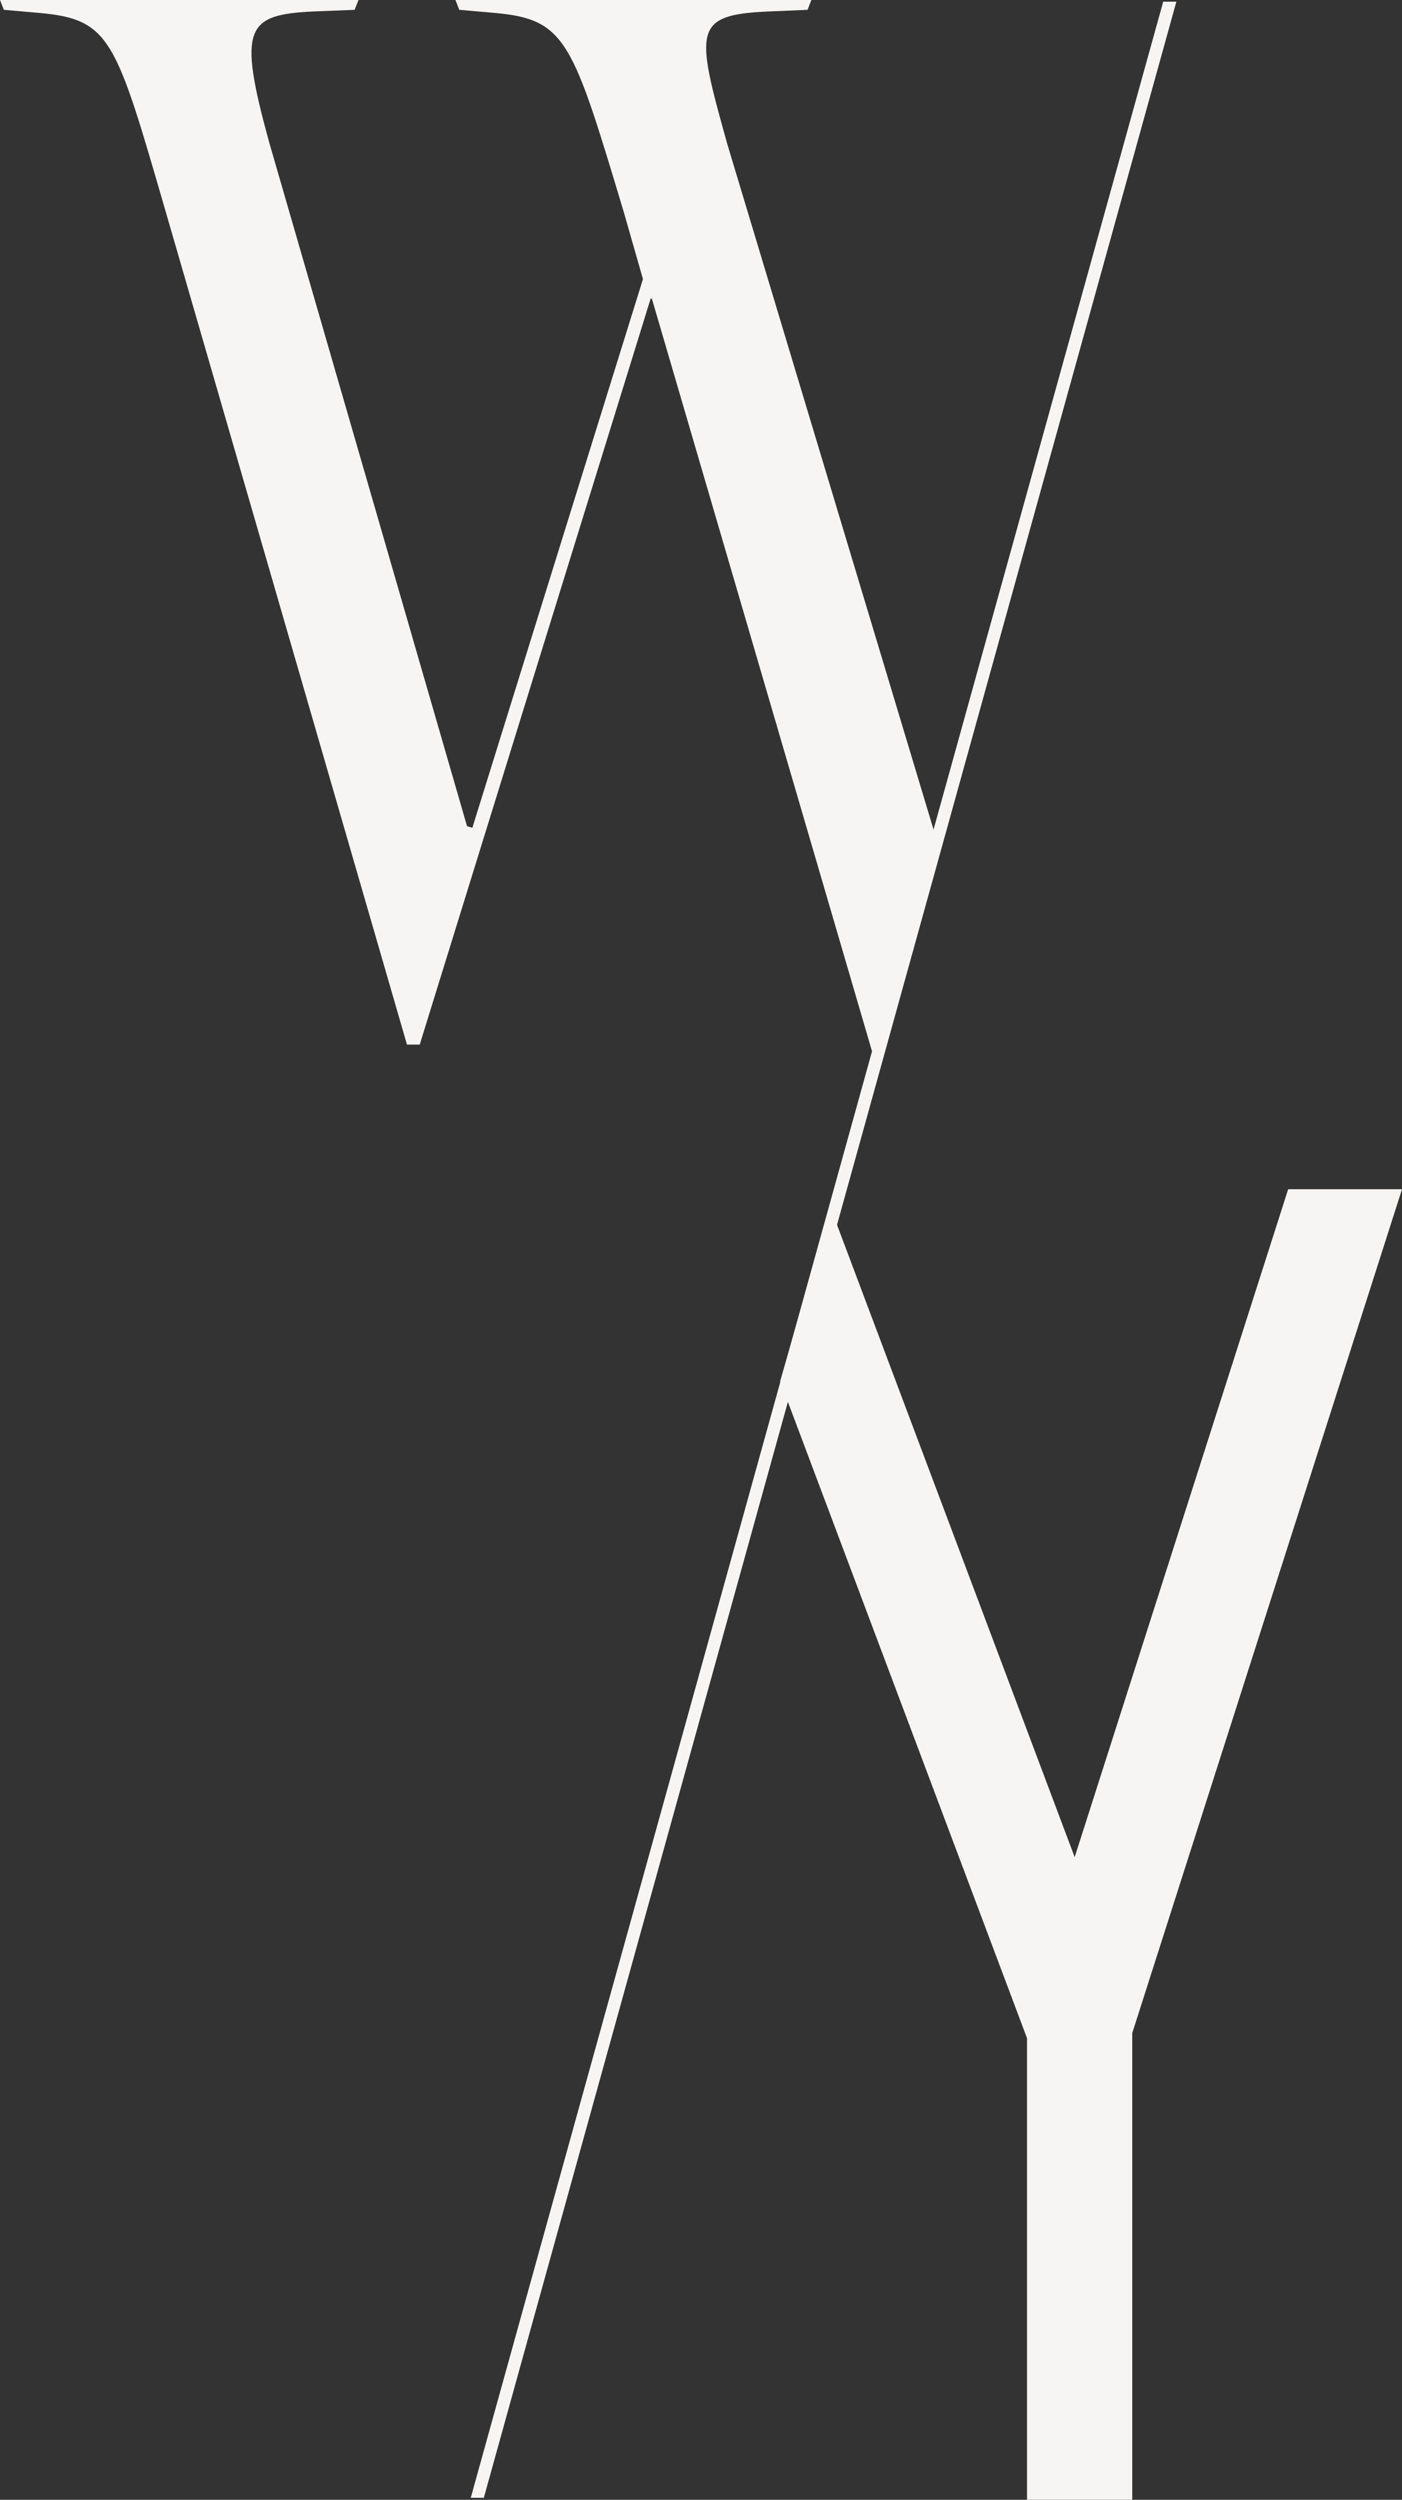
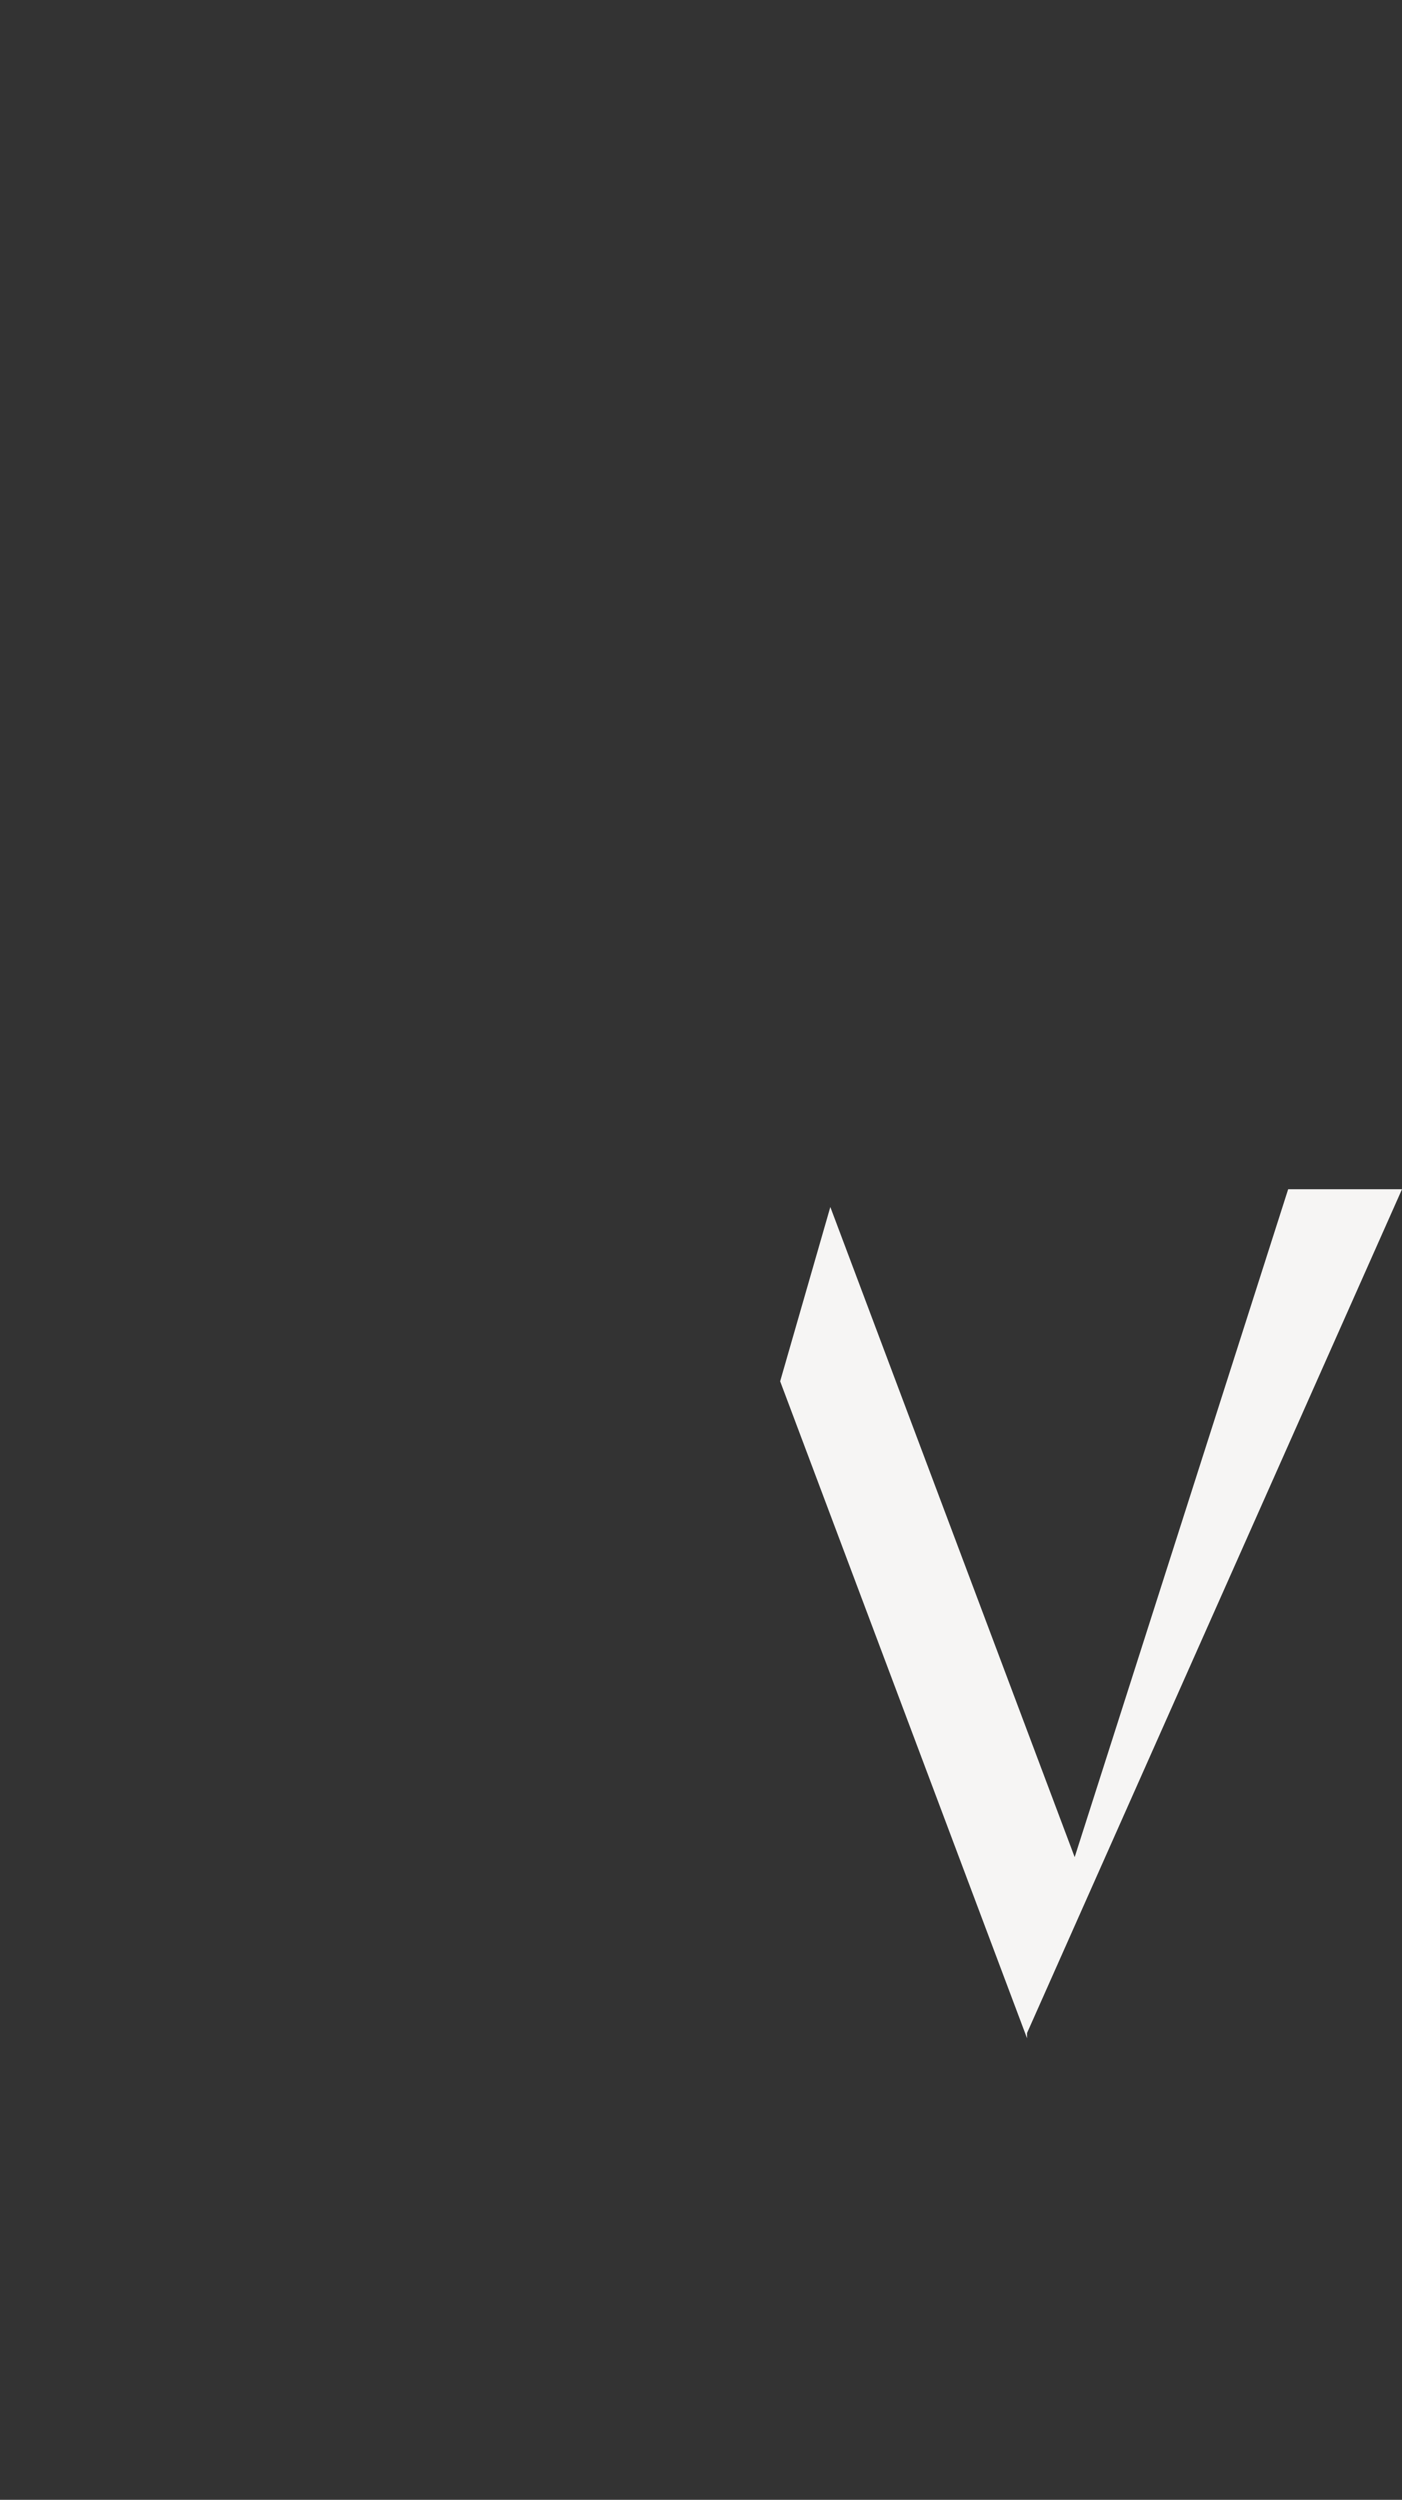
<svg xmlns="http://www.w3.org/2000/svg" id="Group_2046" data-name="Group 2046" width="394.382" height="702.733" viewBox="0 0 394.382 702.733">
  <rect x="0" y="0" width="394.382" height="702.733" fill="#333333" stroke="none" />
  <defs>
    <clipPath id="clip-path">
      <rect id="Rectangle_700" data-name="Rectangle 700" width="394.382" height="702.733" fill="#f6f5f4" />
    </clipPath>
  </defs>
  <g id="Group_2034" data-name="Group 2034" clip-path="url(#clip-path)">
-     <path id="Path_563" data-name="Path 563" d="M204.551,40.369C195.577,8.263,194.86,4.124,216.394,3.213l10.767-.458L228.237,0H128.117l1.076,2.754,10.408.916c19.736,1.838,21.524,8.257,35.881,55.976l5.383,18.81L132.878,232.685l-1.5-.433L75.737,40.071C66.768,7.5,69.258,4.124,88.282,3.213l11.479-.458L100.841,0H0L1.086,2.755l10.4.916c19.736,1.838,21.175,7.8,35.169,55.976l67.824,234h3.591l64.95-209.681h.359l62.4,213.2,2.555-3.521,13.934-49.631.523-10.194Z" transform="translate(0 0.004)" fill="#f6f5f4" />
-     <path id="Path_564" data-name="Path 564" d="M225.086.092l-3.71.02L26.591,701.8h3.68Z" transform="translate(105.833 0.365)" fill="#f6f5f4" />
-     <path id="Path_565" data-name="Path 565" d="M126.915,254.888,58.18,72.125l-14.113,49L113.514,305.8V435.55h29.6V304.34L218.992,67.13H186.97Z" transform="translate(175.39 267.181)" fill="#f6f5f4" />
+     <path id="Path_565" data-name="Path 565" d="M126.915,254.888,58.18,72.125l-14.113,49L113.514,305.8V435.55V304.34L218.992,67.13H186.97Z" transform="translate(175.39 267.181)" fill="#f6f5f4" />
  </g>
</svg>